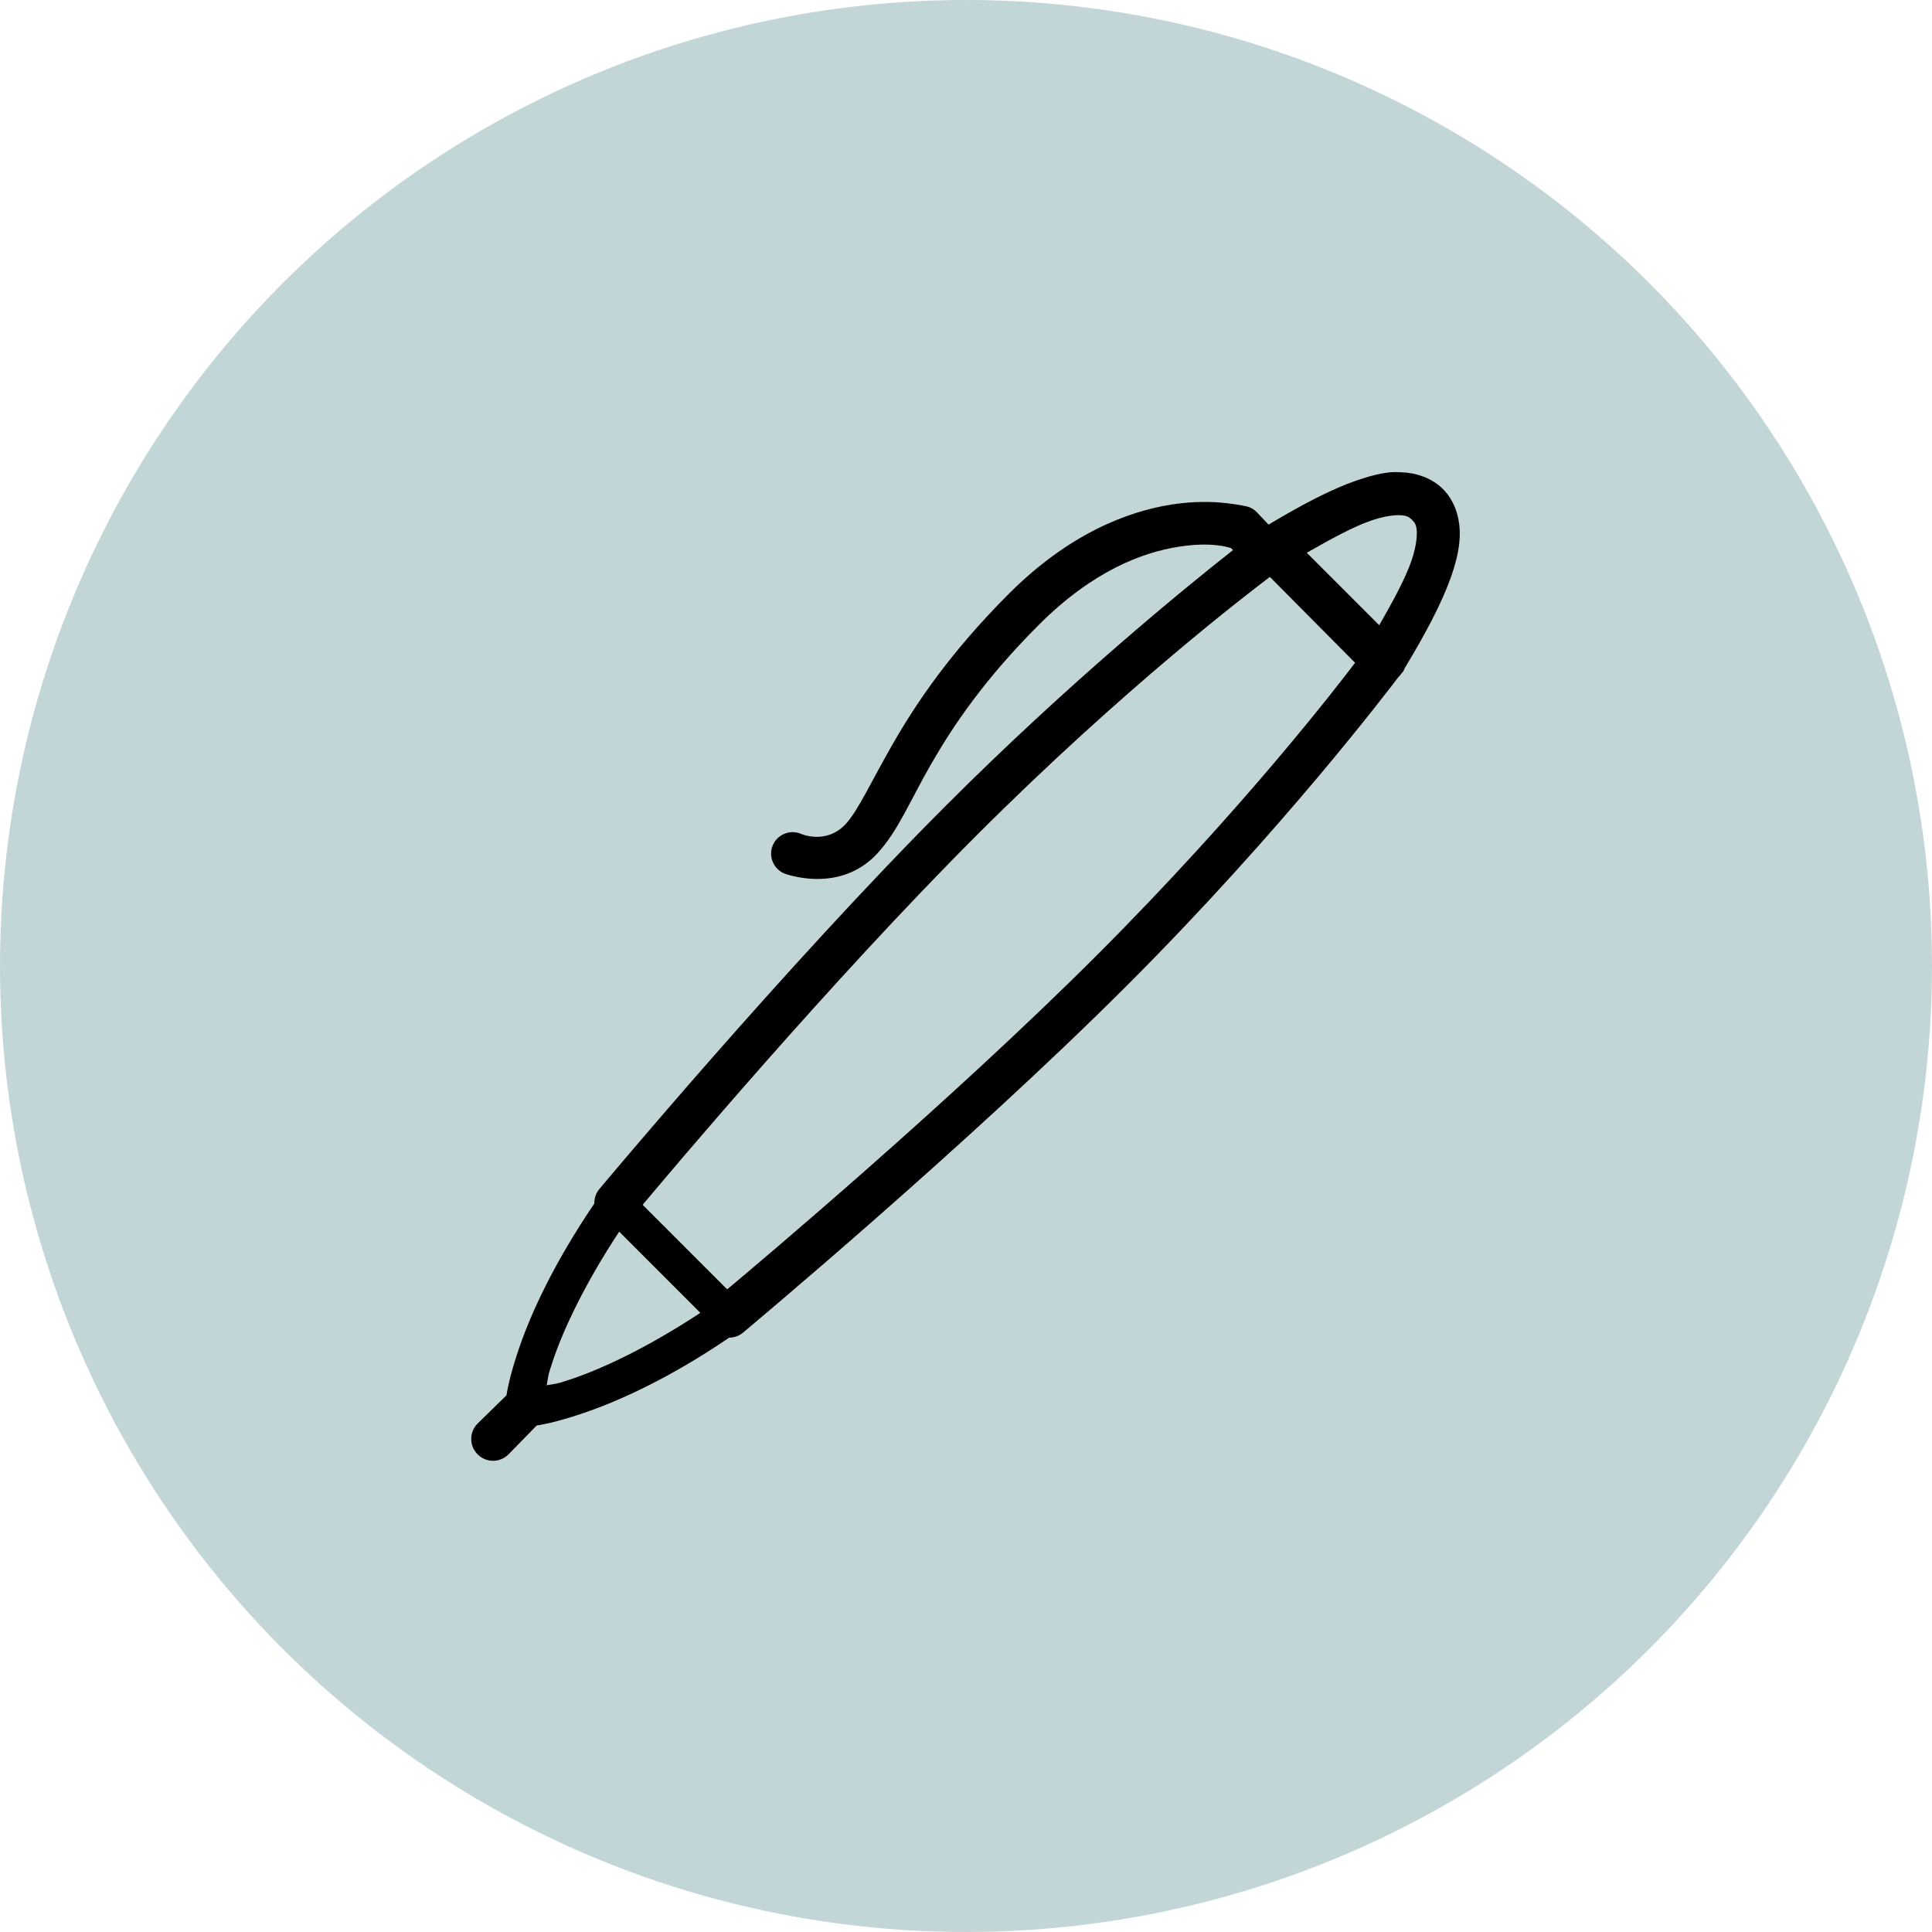
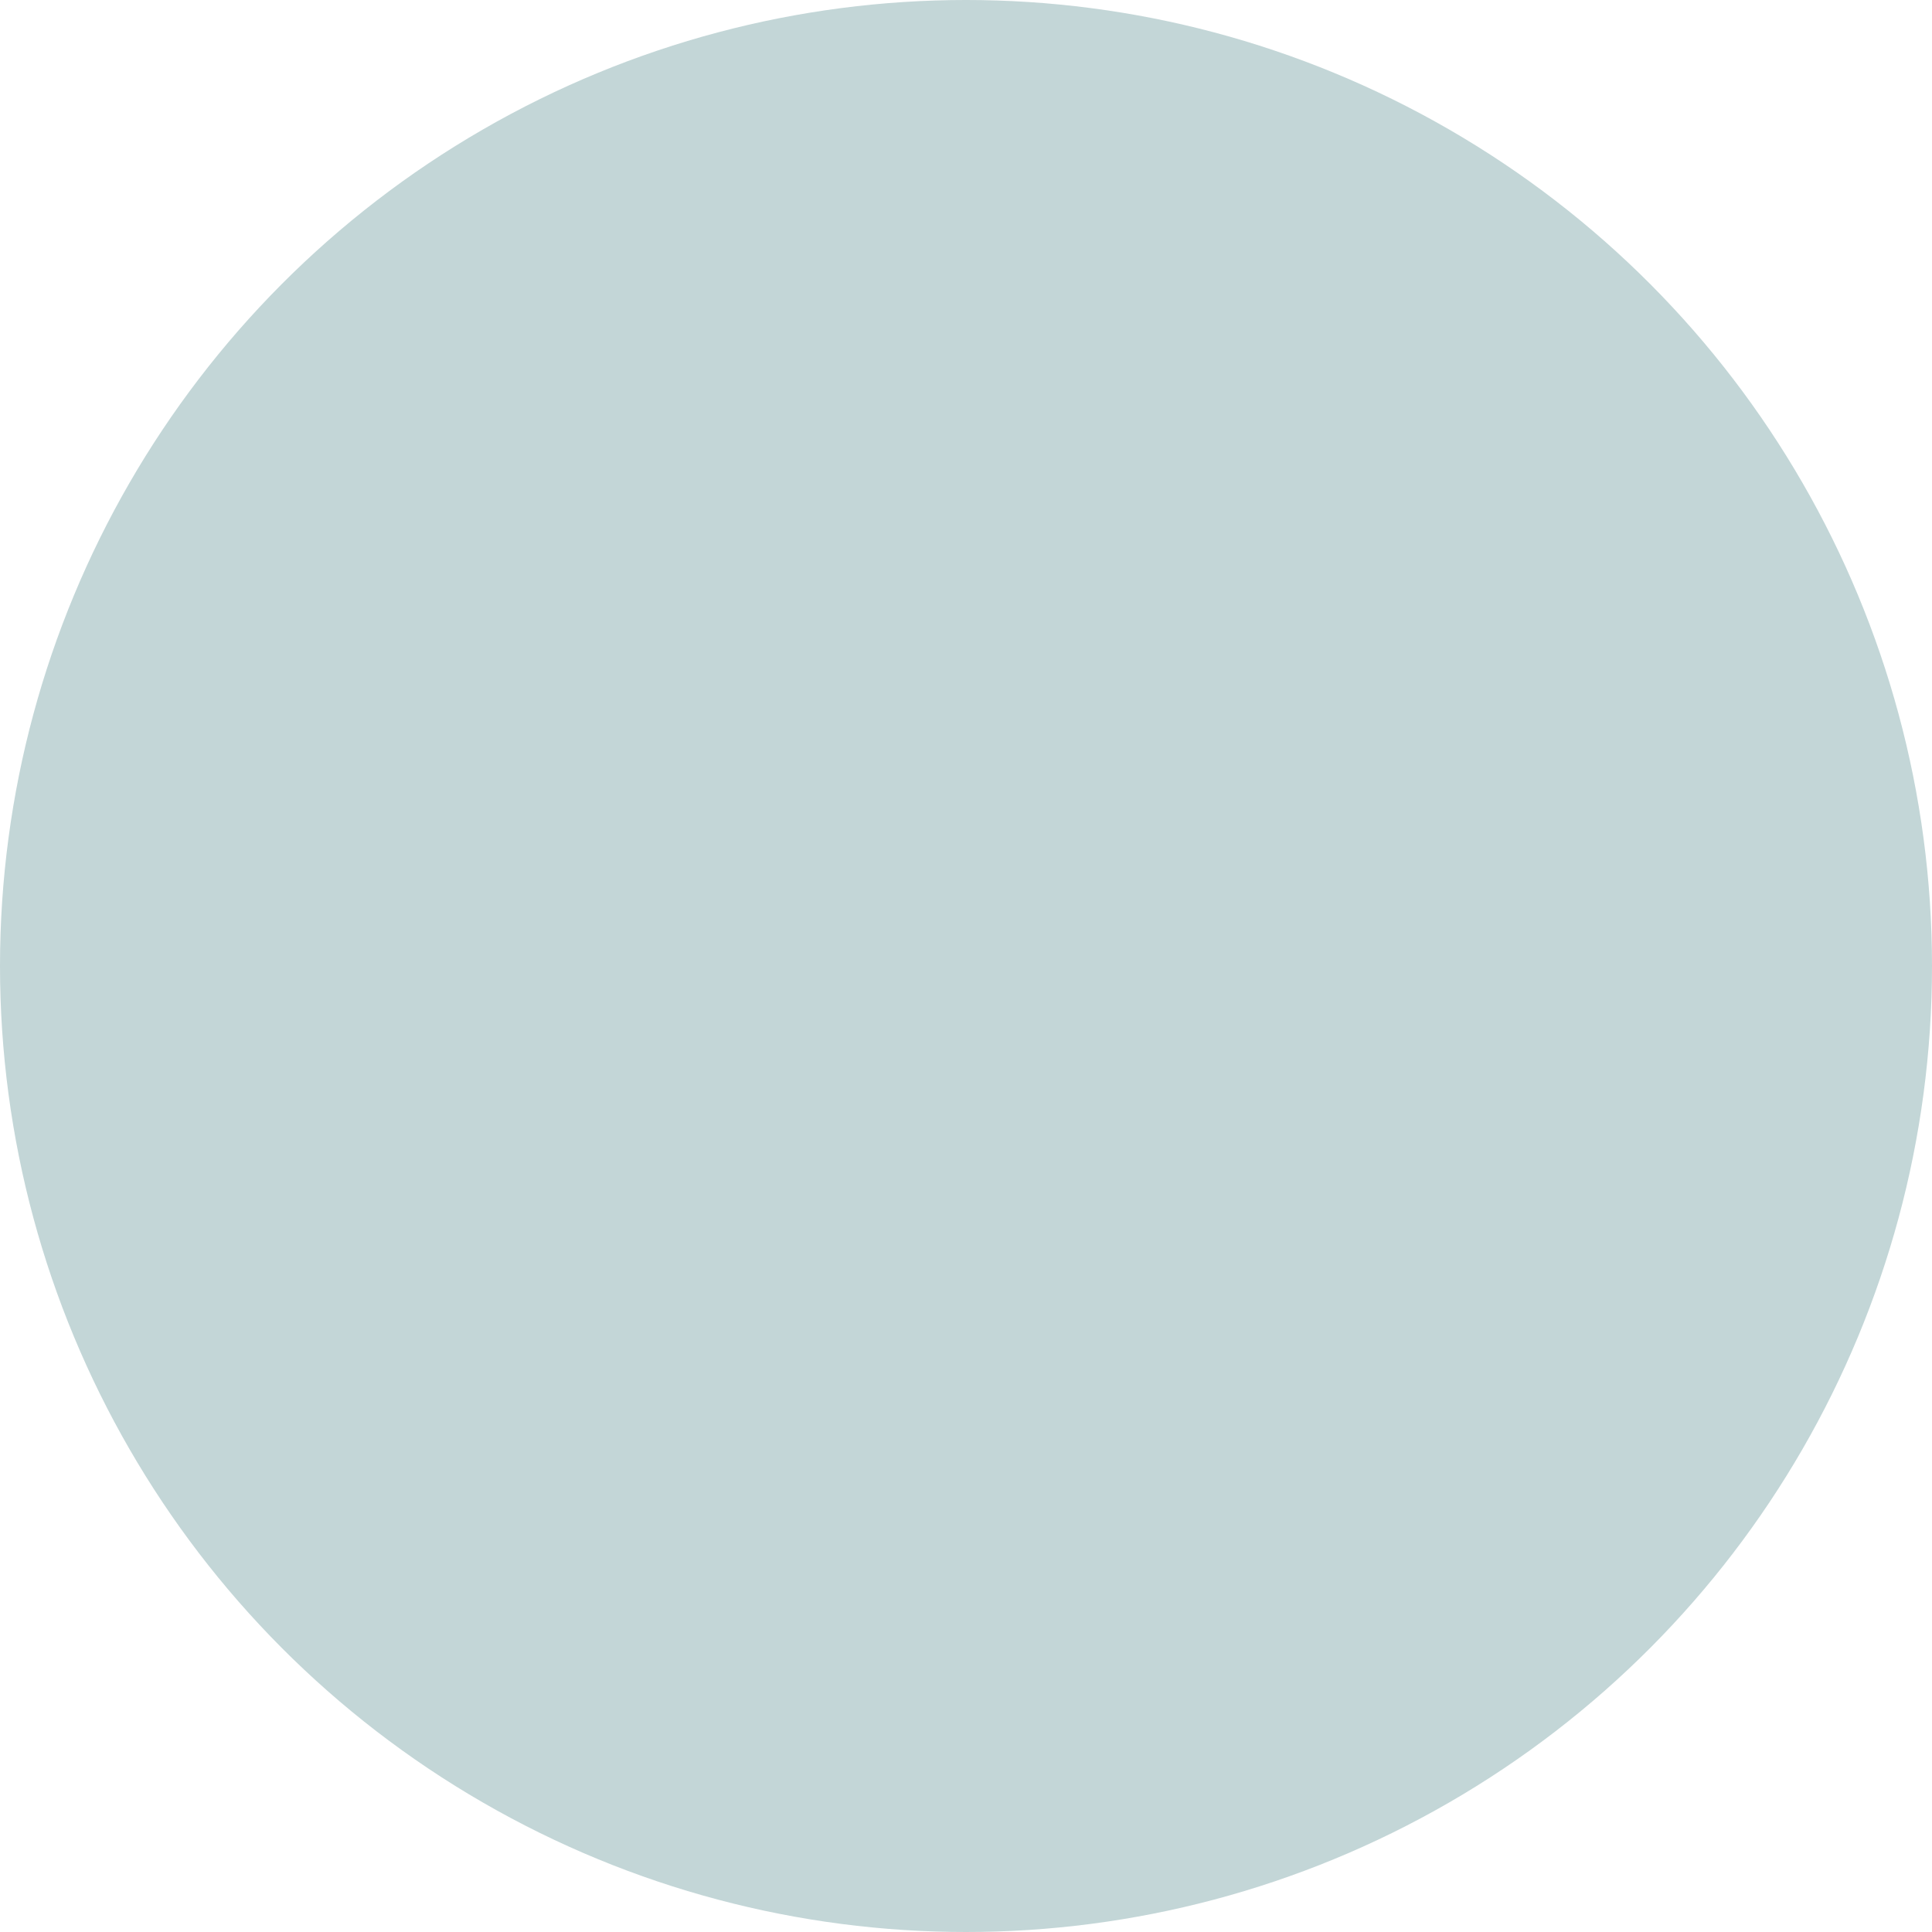
<svg xmlns="http://www.w3.org/2000/svg" width="90" height="90" viewBox="0 0 90 90" fill="none">
  <circle cx="45" cy="45" r="45" fill="#C3D6D7" />
-   <path d="M64.781 22C64.269 22.047 63.746 22.195 63.219 22.375C61.926 22.817 60.535 23.582 59.094 24.438L58.531 23.844C58.41 23.723 58.258 23.637 58.094 23.594C58.094 23.594 57.746 23.508 57.125 23.438C56.504 23.367 55.625 23.34 54.594 23.5C52.535 23.82 49.793 24.863 47 27.657C44.281 30.375 42.688 32.746 41.625 34.594C40.562 36.442 39.98 37.75 39.406 38.375C38.492 39.371 37.312 38.844 37.312 38.844C36.805 38.629 36.215 38.867 36 39.375C35.785 39.883 36.023 40.473 36.531 40.688C36.531 40.688 39.098 41.688 40.875 39.75C41.844 38.696 42.371 37.34 43.375 35.594C44.379 33.848 45.82 31.68 48.406 29.094C50.922 26.582 53.234 25.731 54.906 25.469C56.461 25.227 57.219 25.496 57.344 25.532L57.438 25.625C55.16 27.418 49.82 31.774 44.094 37.5C36.531 45.063 27.906 55.407 27.906 55.407C27.758 55.594 27.68 55.825 27.688 56.063C25.809 58.836 24.75 61.141 24.188 62.782C23.828 63.832 23.668 64.528 23.594 65L22.25 66.313C21.852 66.711 21.852 67.352 22.25 67.75C22.648 68.149 23.289 68.149 23.688 67.75L25 66.406C25.473 66.332 26.168 66.172 27.219 65.813C28.863 65.25 31.188 64.203 33.969 62.313C34.195 62.313 34.414 62.235 34.594 62.094C34.594 62.094 44.938 53.469 52.5 45.907C59.762 38.645 64.731 32.082 65.125 31.563C65.184 31.508 65.238 31.445 65.281 31.375C65.293 31.363 65.301 31.356 65.312 31.344C65.324 31.332 65.332 31.325 65.344 31.313C65.383 31.254 65.414 31.192 65.438 31.125C66.348 29.61 67.16 28.137 67.625 26.782C67.867 26.078 68.023 25.403 68 24.719C67.977 24.035 67.738 23.301 67.219 22.782C66.699 22.262 65.965 22.024 65.281 22C65.109 21.992 64.953 21.985 64.781 22ZM65.219 24C65.535 24.012 65.648 24.086 65.781 24.219C65.914 24.352 65.988 24.465 66 24.782C66.012 25.098 65.941 25.563 65.75 26.125C65.461 26.965 64.887 28.012 64.25 29.125L60.875 25.75C61.988 25.113 63.035 24.539 63.875 24.25C64.438 24.059 64.902 23.988 65.219 24ZM59.156 26.875L63.125 30.875C62.402 31.828 57.961 37.633 51.094 44.5C44.246 51.348 35.332 58.844 33.875 60.063L29.938 56.125C31.156 54.668 38.652 45.754 45.5 38.907C52.387 32.02 58.227 27.578 59.156 26.875ZM28.844 57.375L32.625 61.157C30.176 62.77 28.102 63.735 26.688 64.219C25.871 64.5 25.863 64.457 25.469 64.531C25.543 64.137 25.5 64.129 25.781 63.313C26.266 61.899 27.23 59.825 28.844 57.375Z" fill="black" />
</svg>